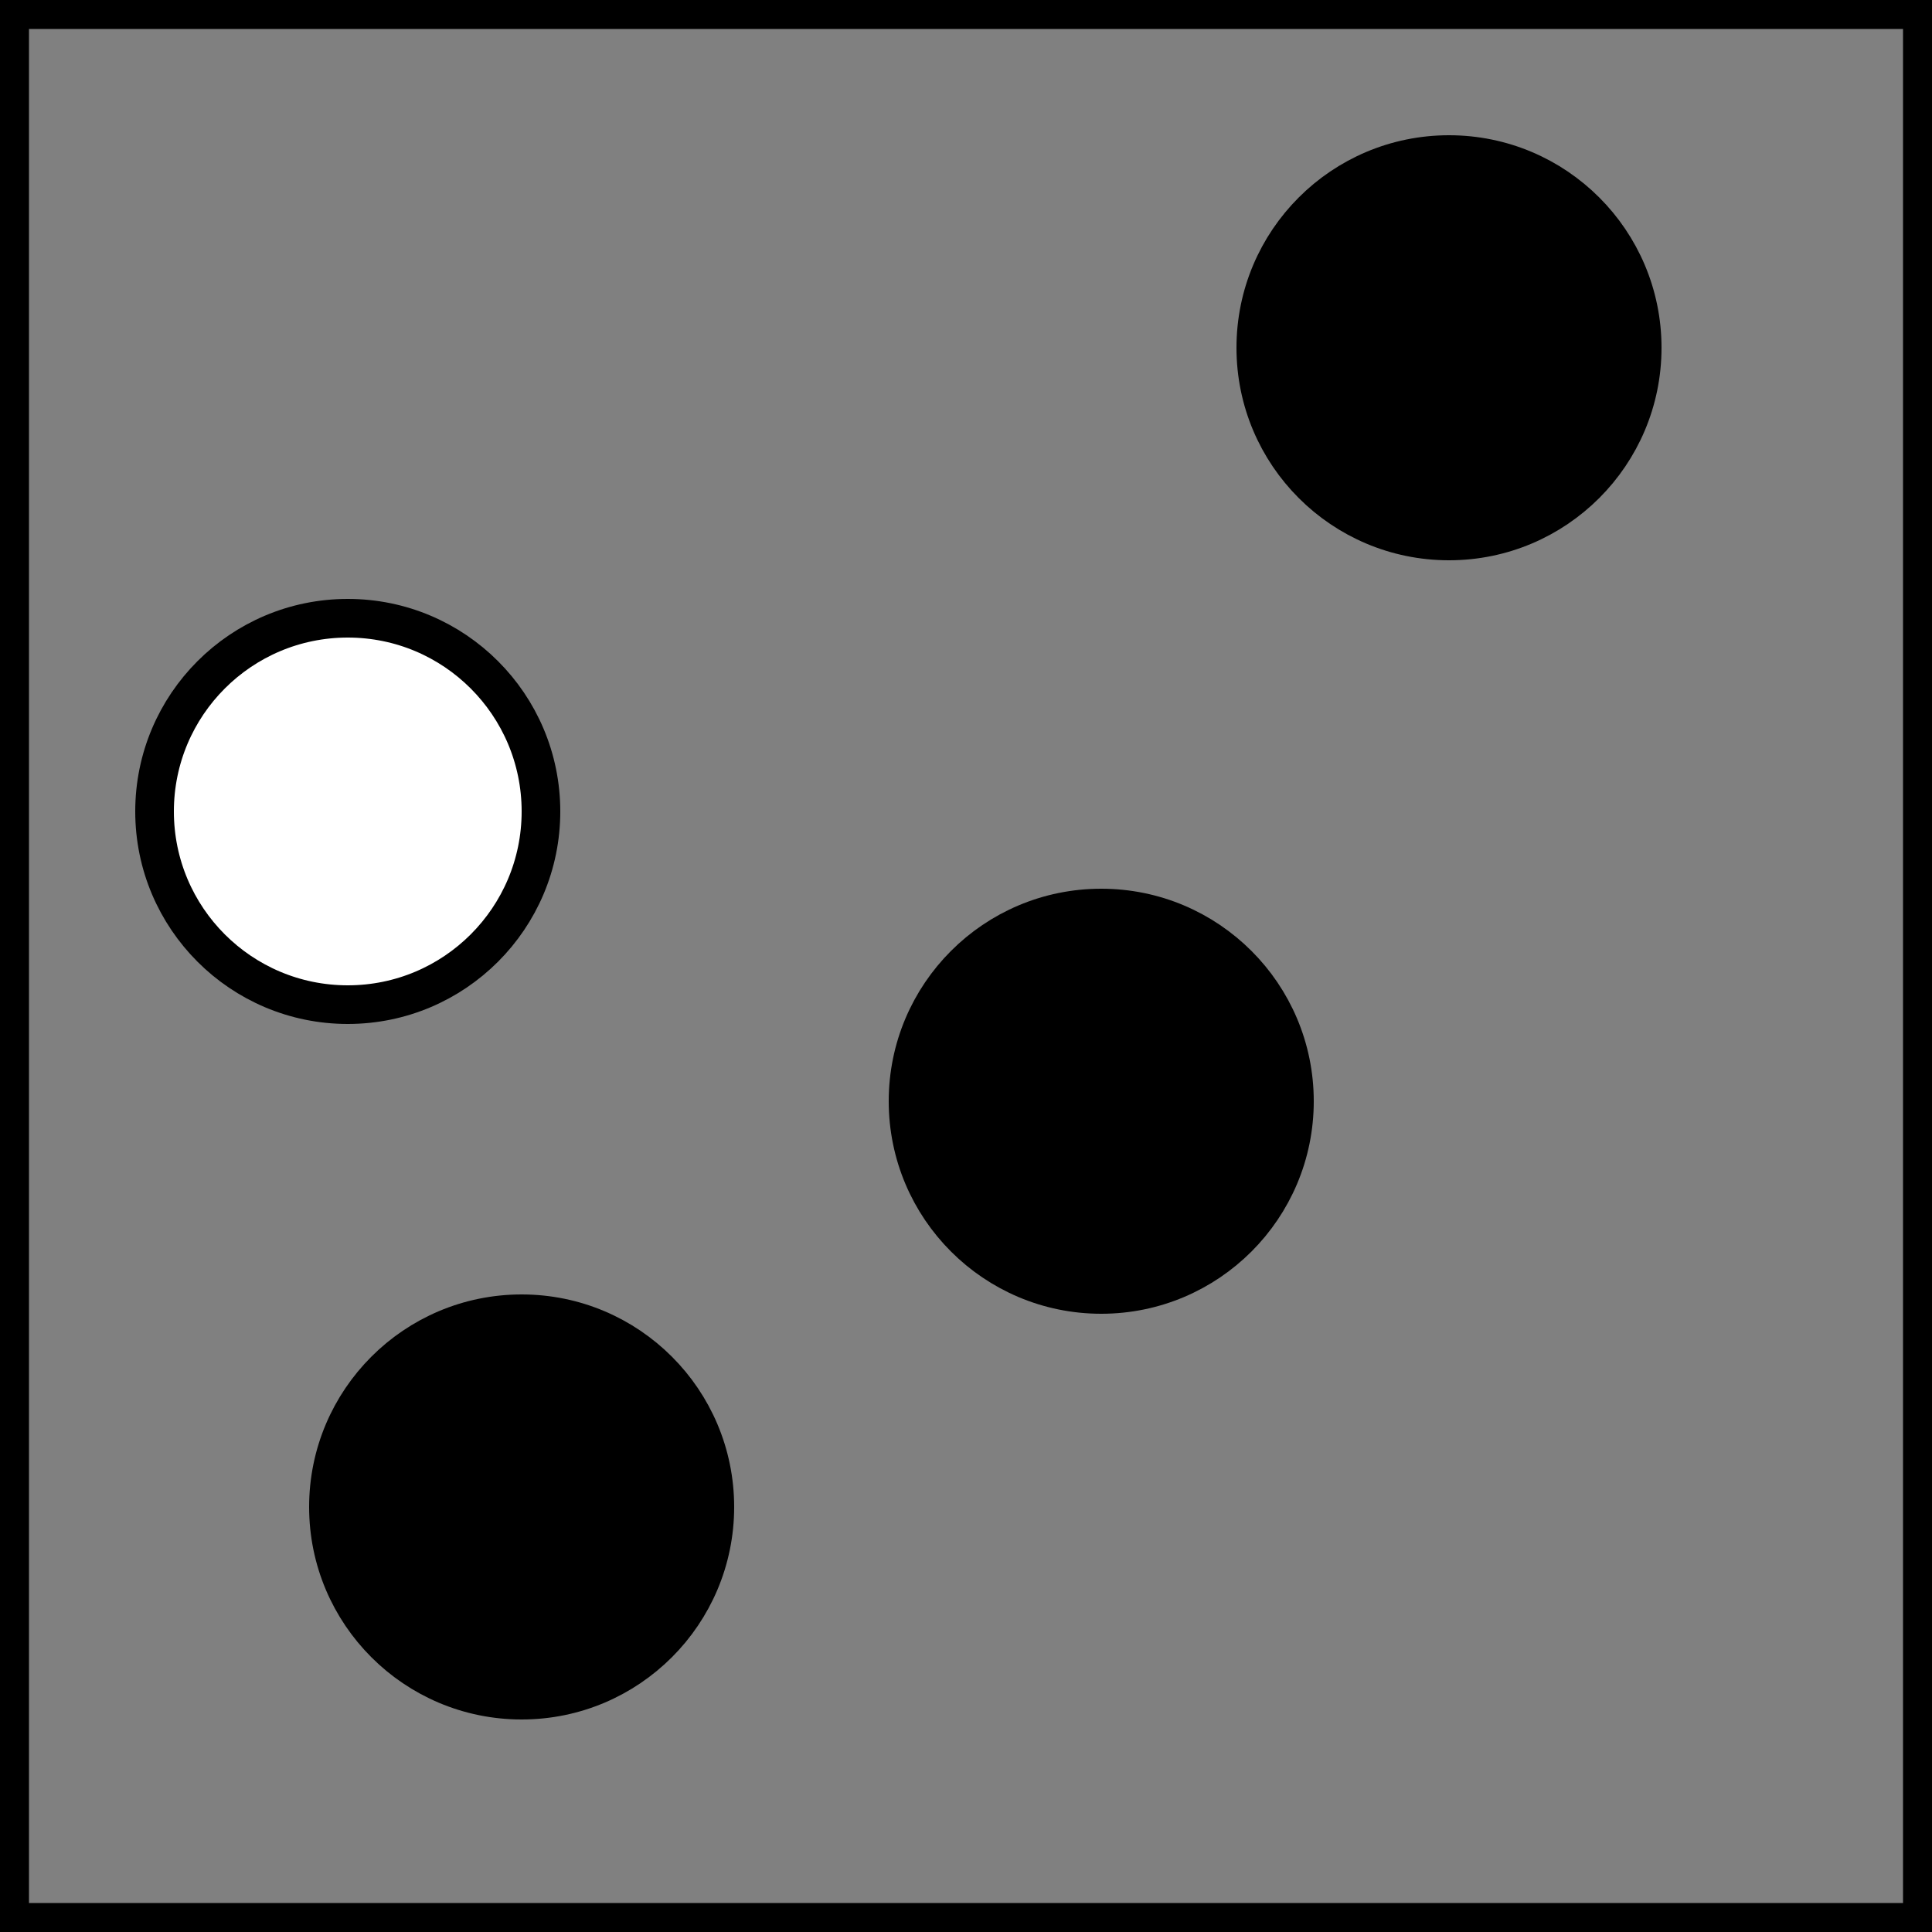
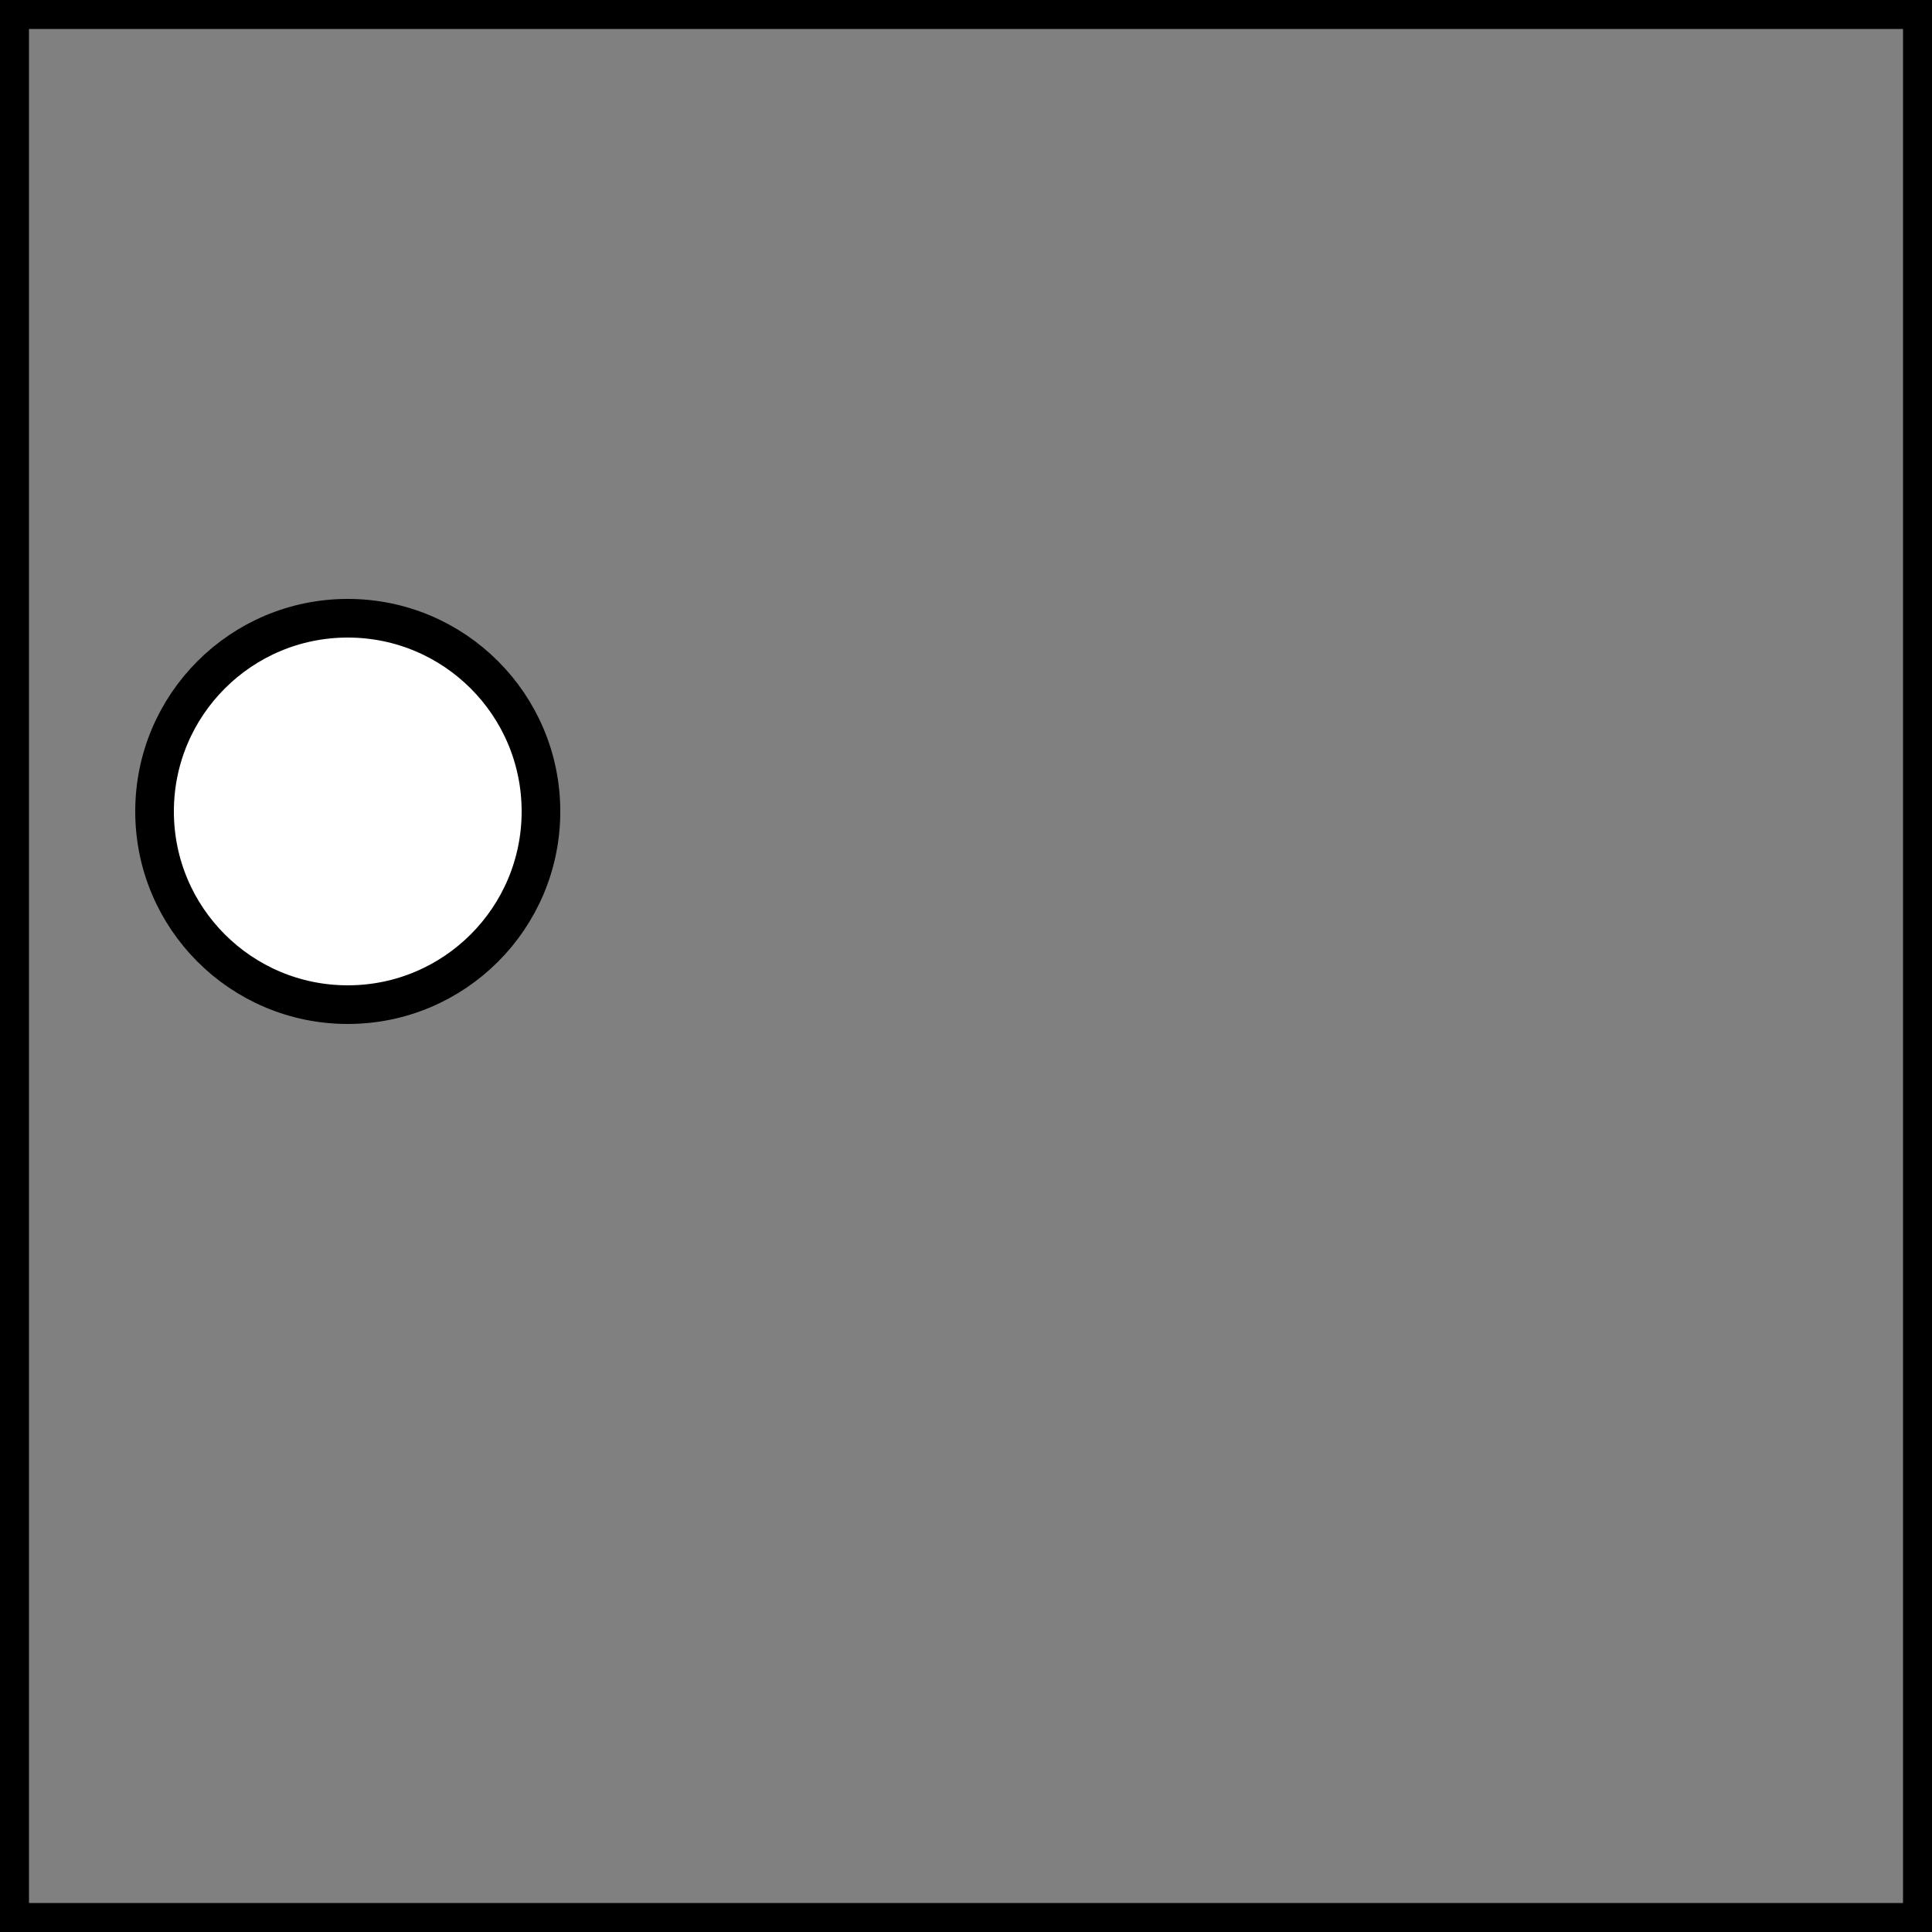
<svg xmlns="http://www.w3.org/2000/svg" id="A-04" width="2000" height="2000">
  <rect width="100%" height="100%" fill="#808080" stroke="none" />
  <g id="G33-Q00001-A04">
    <g id="G33-Q00001-A04-E01">
      <title>Element 1</title>
      <rect x="0" y="0" width="100%" height="100%" stroke="#000" stroke-width="3%" fill="none" />
-       <circle cx="75%" cy="18%" r="10%" stroke="#000" stroke-width="2%" fill="#000" />
      <circle cx="18%" cy="42%" r="10%" stroke="#000" stroke-width="2%" fill="#fff" />
-       <circle cx="57%" cy="57%" r="10%" stroke="#000" stroke-width="2%" fill="#000" />
-       <circle cx="27%" cy="78%" r="10%" stroke="#000" stroke-width="2%" fill="#000" />
    </g>
  </g>
</svg>